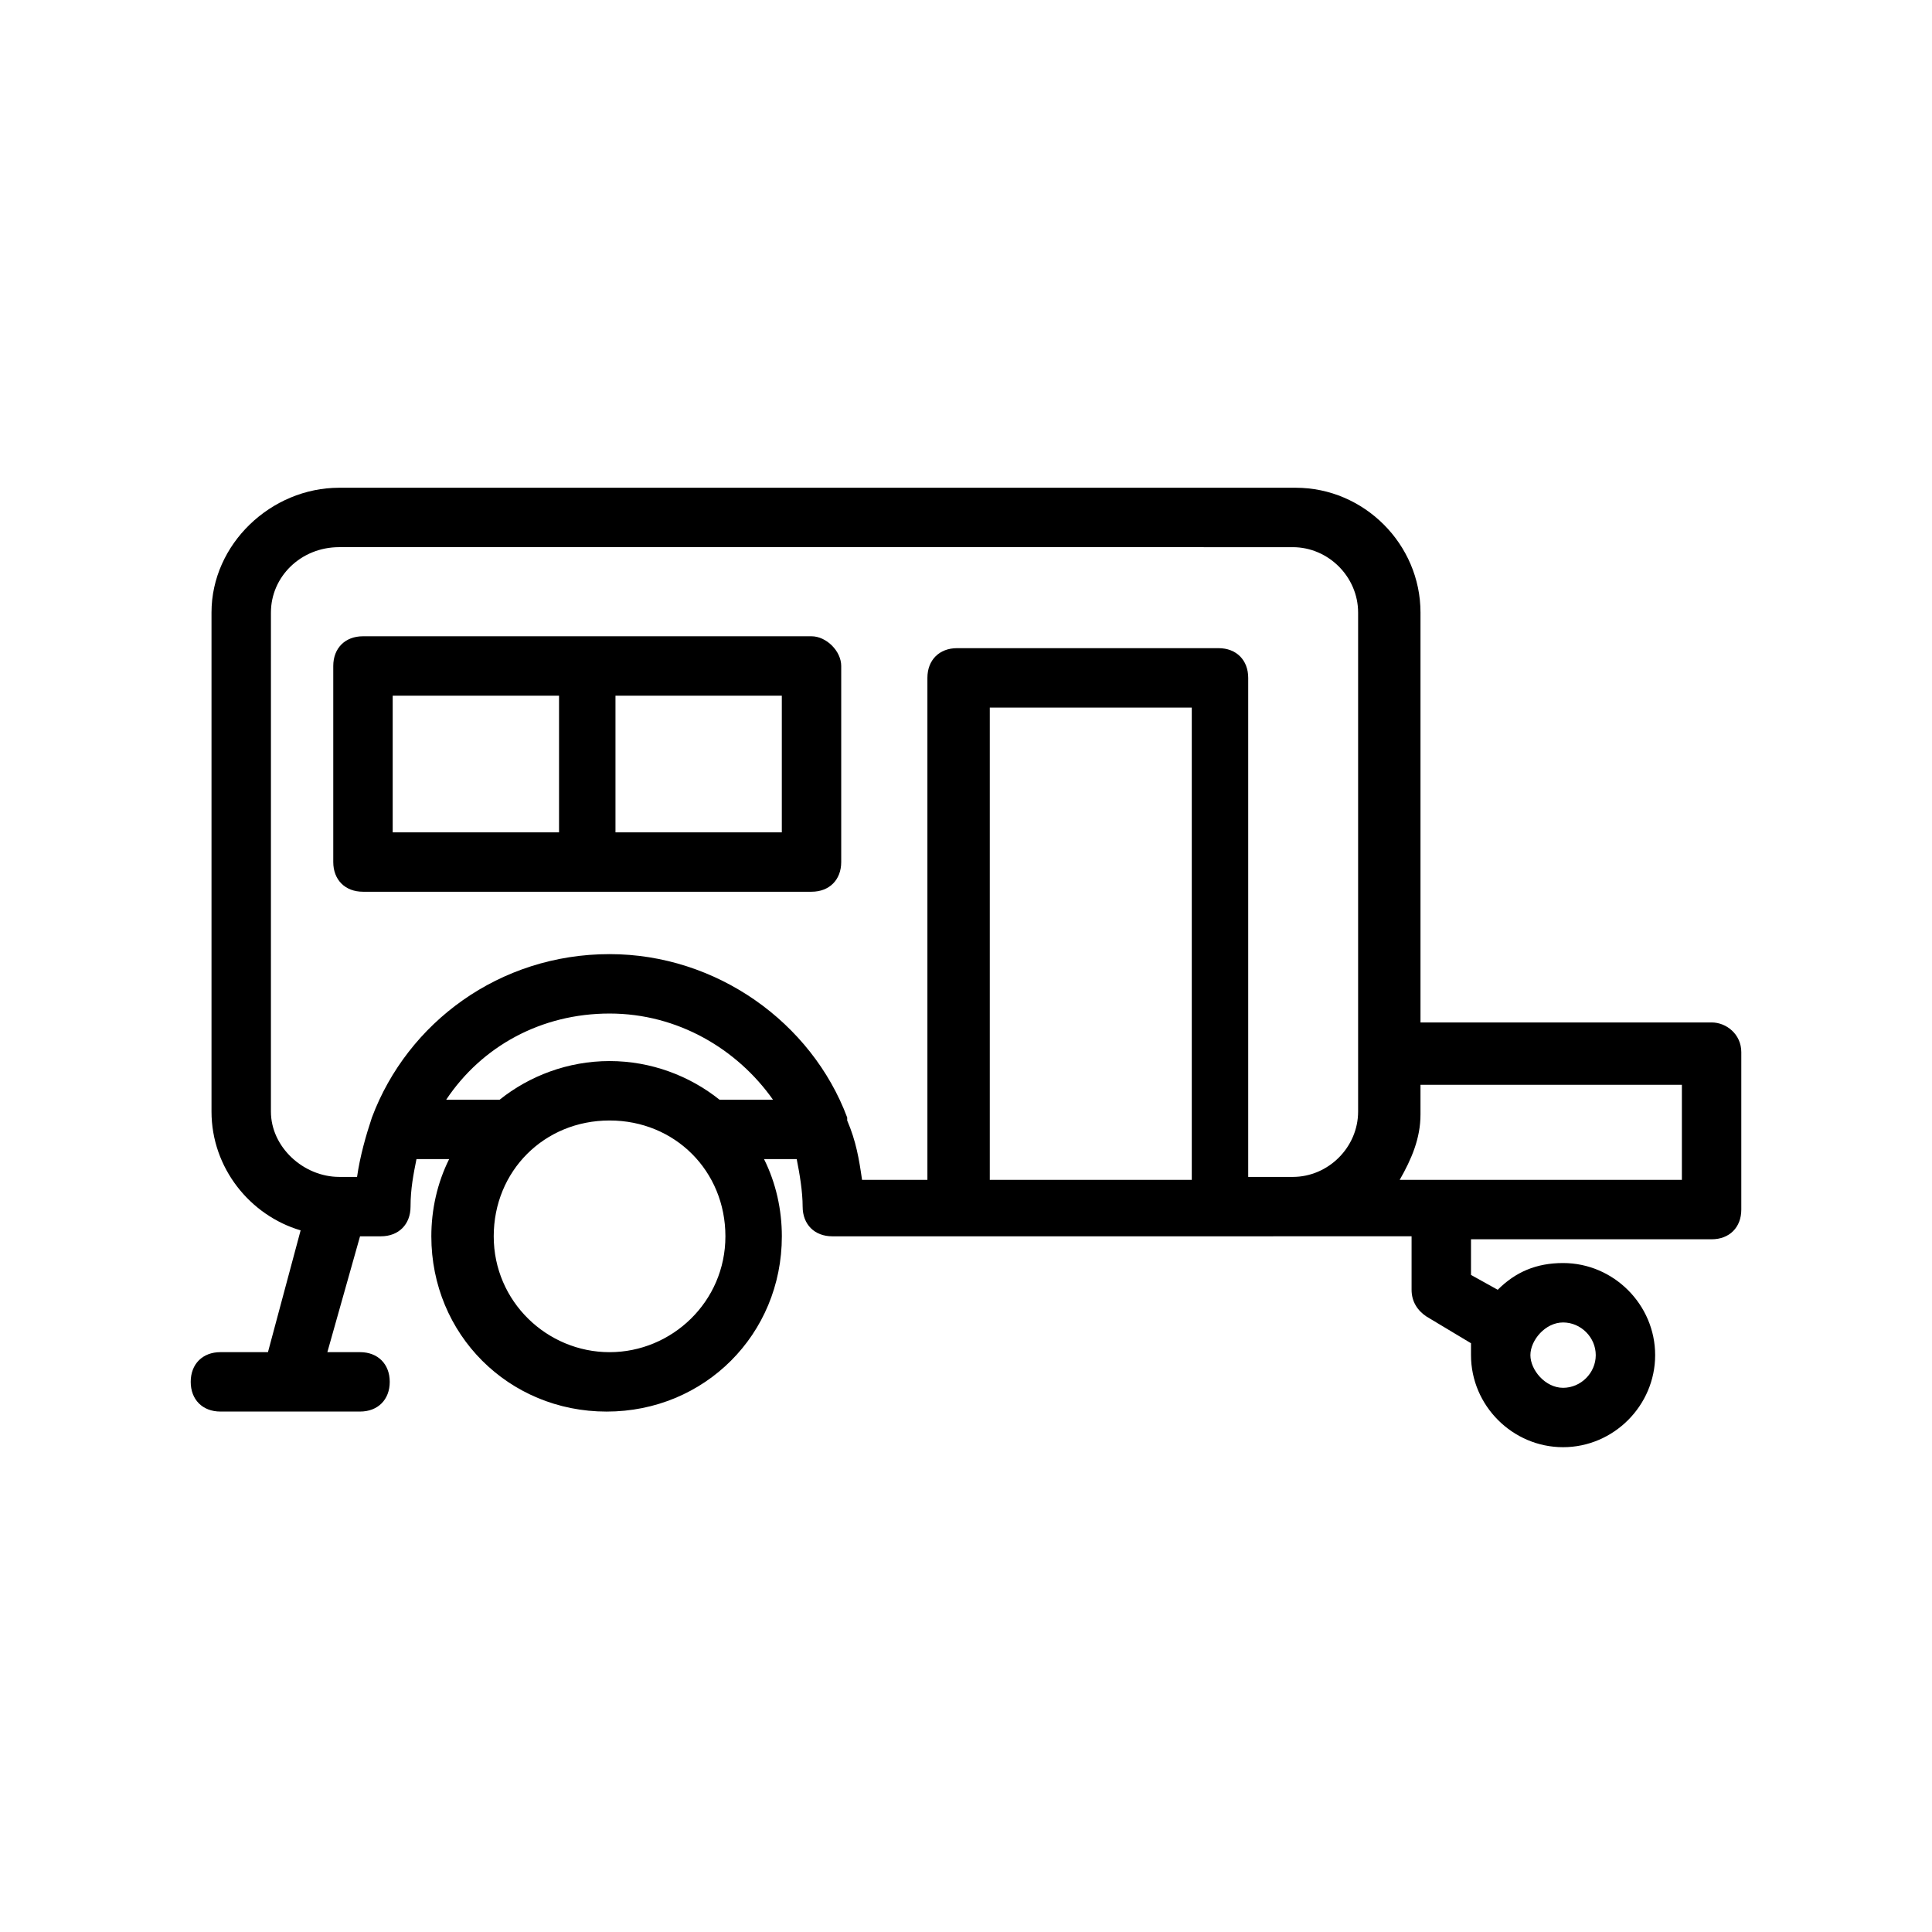
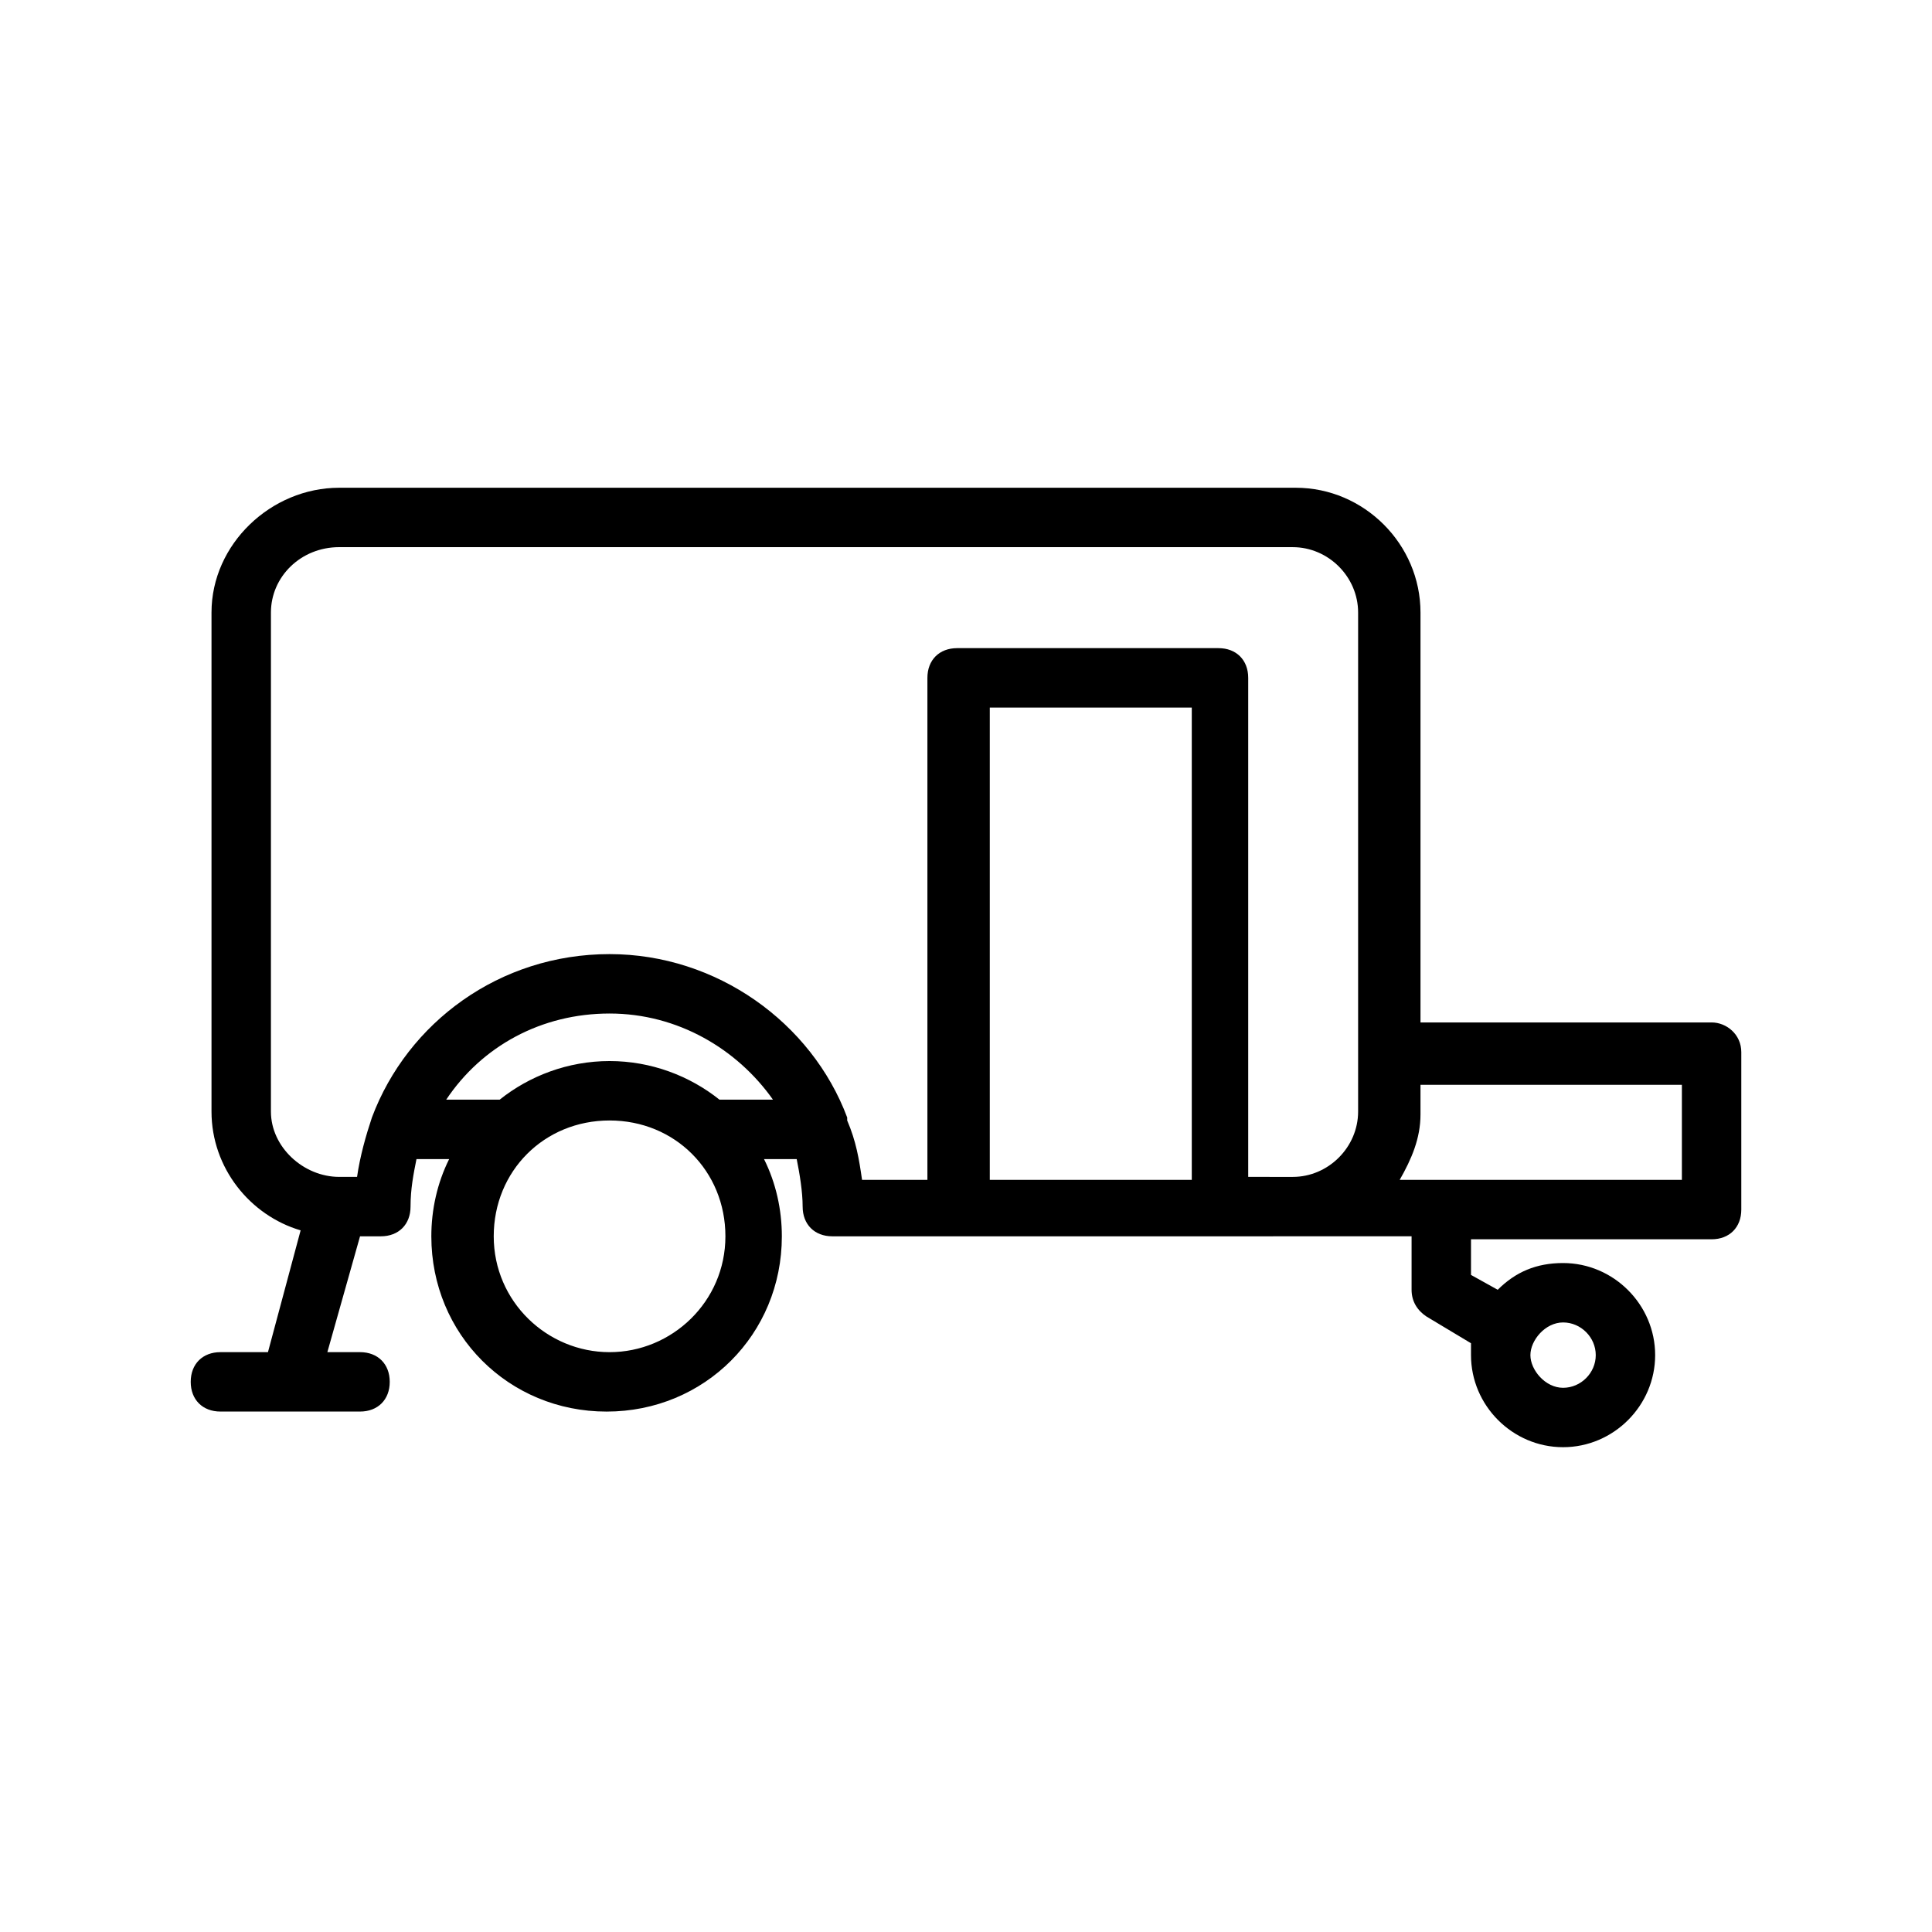
<svg xmlns="http://www.w3.org/2000/svg" fill="#000000" width="800px" height="800px" version="1.1" viewBox="144 144 512 512">
  <g>
-     <path d="m597.59 414.96h-77.145v-108.64c0-18.105-14.957-33.062-33.062-33.062h-253.48c-18.105 0-33.852 14.957-33.852 33.062v132.25c0 14.957 10.234 27.551 23.617 31.488l-8.656 32.277h-12.598c-4.723 0-7.871 3.148-7.871 7.871 0 4.723 3.148 7.871 7.871 7.871h37c4.723 0 7.871-3.148 7.871-7.871 0-4.723-3.148-7.871-7.871-7.871h-8.66l8.66-30.699h5.512c4.723 0 7.871-3.148 7.871-7.871s0.789-8.66 1.574-12.594h8.66c-3.148 6.297-4.723 13.383-4.723 20.469 0 25.977 20.469 46.445 46.445 46.445s46.445-20.469 46.445-46.445c0-7.086-1.574-14.168-4.723-20.469h8.66c0.789 3.938 1.574 8.66 1.574 12.594 0 4.723 3.148 7.871 7.871 7.871h101.55l20.465-0.004h31.488v14.168c0 3.148 1.574 5.512 3.938 7.086l11.809 7.086v3.148c0 13.383 11.02 24.402 24.402 24.402 13.383 0 24.402-11.02 24.402-24.402 0-13.383-11.02-24.402-24.402-24.402-7.086 0-12.594 2.363-17.32 7.086l-7.082-3.938v-9.445h63.762c4.723 0 7.871-3.148 7.871-7.871v-41.723c0-4.723-3.934-7.871-7.871-7.871zm-39.359 79.504c4.723 0 8.66 3.938 8.66 8.66s-3.938 8.66-8.66 8.66c-4.723 0-8.66-4.723-8.66-8.66 0-3.934 3.938-8.66 8.66-8.66zm-252.69 7.875c-16.531 0-30.699-13.383-30.699-30.699 0-17.32 13.383-30.699 30.699-30.699 17.32 0 30.699 13.383 30.699 30.699 0 17.316-14.168 30.699-30.699 30.699zm29.125-66.914c-7.871-6.297-18.105-10.234-29.125-10.234-11.02 0-21.254 3.938-29.125 10.234h-14.168c9.445-14.168 25.191-22.828 43.297-22.828 18.105 0 33.852 9.445 43.297 22.828zm88.168 21.254h-16.531v-125.16h53.531v125.16zm51.953 0v-133.04c0-4.723-3.148-7.871-7.871-7.871h-69.273c-4.723 0-7.871 3.148-7.871 7.871v133.04h-17.32c-0.789-5.512-1.574-10.234-3.938-15.742v-0.789c-9.445-25.191-34.637-43.297-62.977-43.297-29.125 0-53.531 18.105-62.977 43.297-1.574 4.723-3.148 10.234-3.938 15.742h-4.723c-9.445 0-18.105-7.871-18.105-17.32l0.004-132.25c0-9.445 7.871-17.32 18.105-17.32l252.69 0.004c9.445 0 17.32 7.871 17.32 17.32v132.25c0 9.445-7.871 17.32-17.32 17.32l-11.809-0.004zm114.93 0h-74.785c3.148-5.512 5.512-11.02 5.512-17.32v-7.871h69.273z" />
-     <path d="m359.06 312.62h-118.87c-4.723 0-7.871 3.148-7.871 7.871v51.957c0 4.723 3.148 7.871 7.871 7.871h118.87c4.723 0 7.871-3.148 7.871-7.871v-51.957c0.004-3.934-3.934-7.871-7.871-7.871zm-110.99 15.746h44.082v36.211h-44.082zm103.12 36.211h-44.082v-36.211h44.082z" />
+     <path d="m597.59 414.96h-77.145v-108.64c0-18.105-14.957-33.062-33.062-33.062h-253.48c-18.105 0-33.852 14.957-33.852 33.062v132.25c0 14.957 10.234 27.551 23.617 31.488l-8.656 32.277h-12.598c-4.723 0-7.871 3.148-7.871 7.871 0 4.723 3.148 7.871 7.871 7.871h37c4.723 0 7.871-3.148 7.871-7.871 0-4.723-3.148-7.871-7.871-7.871h-8.66l8.66-30.699h5.512c4.723 0 7.871-3.148 7.871-7.871s0.789-8.66 1.574-12.594h8.66c-3.148 6.297-4.723 13.383-4.723 20.469 0 25.977 20.469 46.445 46.445 46.445s46.445-20.469 46.445-46.445c0-7.086-1.574-14.168-4.723-20.469h8.66c0.789 3.938 1.574 8.66 1.574 12.594 0 4.723 3.148 7.871 7.871 7.871h101.55l20.465-0.004h31.488v14.168c0 3.148 1.574 5.512 3.938 7.086l11.809 7.086v3.148c0 13.383 11.02 24.402 24.402 24.402 13.383 0 24.402-11.02 24.402-24.402 0-13.383-11.02-24.402-24.402-24.402-7.086 0-12.594 2.363-17.32 7.086l-7.082-3.938v-9.445h63.762c4.723 0 7.871-3.148 7.871-7.871v-41.723c0-4.723-3.934-7.871-7.871-7.871m-39.359 79.504c4.723 0 8.66 3.938 8.66 8.66s-3.938 8.66-8.66 8.66c-4.723 0-8.66-4.723-8.66-8.66 0-3.934 3.938-8.66 8.66-8.66zm-252.69 7.875c-16.531 0-30.699-13.383-30.699-30.699 0-17.32 13.383-30.699 30.699-30.699 17.32 0 30.699 13.383 30.699 30.699 0 17.316-14.168 30.699-30.699 30.699zm29.125-66.914c-7.871-6.297-18.105-10.234-29.125-10.234-11.02 0-21.254 3.938-29.125 10.234h-14.168c9.445-14.168 25.191-22.828 43.297-22.828 18.105 0 33.852 9.445 43.297 22.828zm88.168 21.254h-16.531v-125.16h53.531v125.16zm51.953 0v-133.04c0-4.723-3.148-7.871-7.871-7.871h-69.273c-4.723 0-7.871 3.148-7.871 7.871v133.04h-17.32c-0.789-5.512-1.574-10.234-3.938-15.742v-0.789c-9.445-25.191-34.637-43.297-62.977-43.297-29.125 0-53.531 18.105-62.977 43.297-1.574 4.723-3.148 10.234-3.938 15.742h-4.723c-9.445 0-18.105-7.871-18.105-17.32l0.004-132.25c0-9.445 7.871-17.32 18.105-17.32l252.69 0.004c9.445 0 17.32 7.871 17.32 17.32v132.25c0 9.445-7.871 17.32-17.32 17.32l-11.809-0.004zm114.93 0h-74.785c3.148-5.512 5.512-11.02 5.512-17.32v-7.871h69.273z" />
  </g>
</svg>